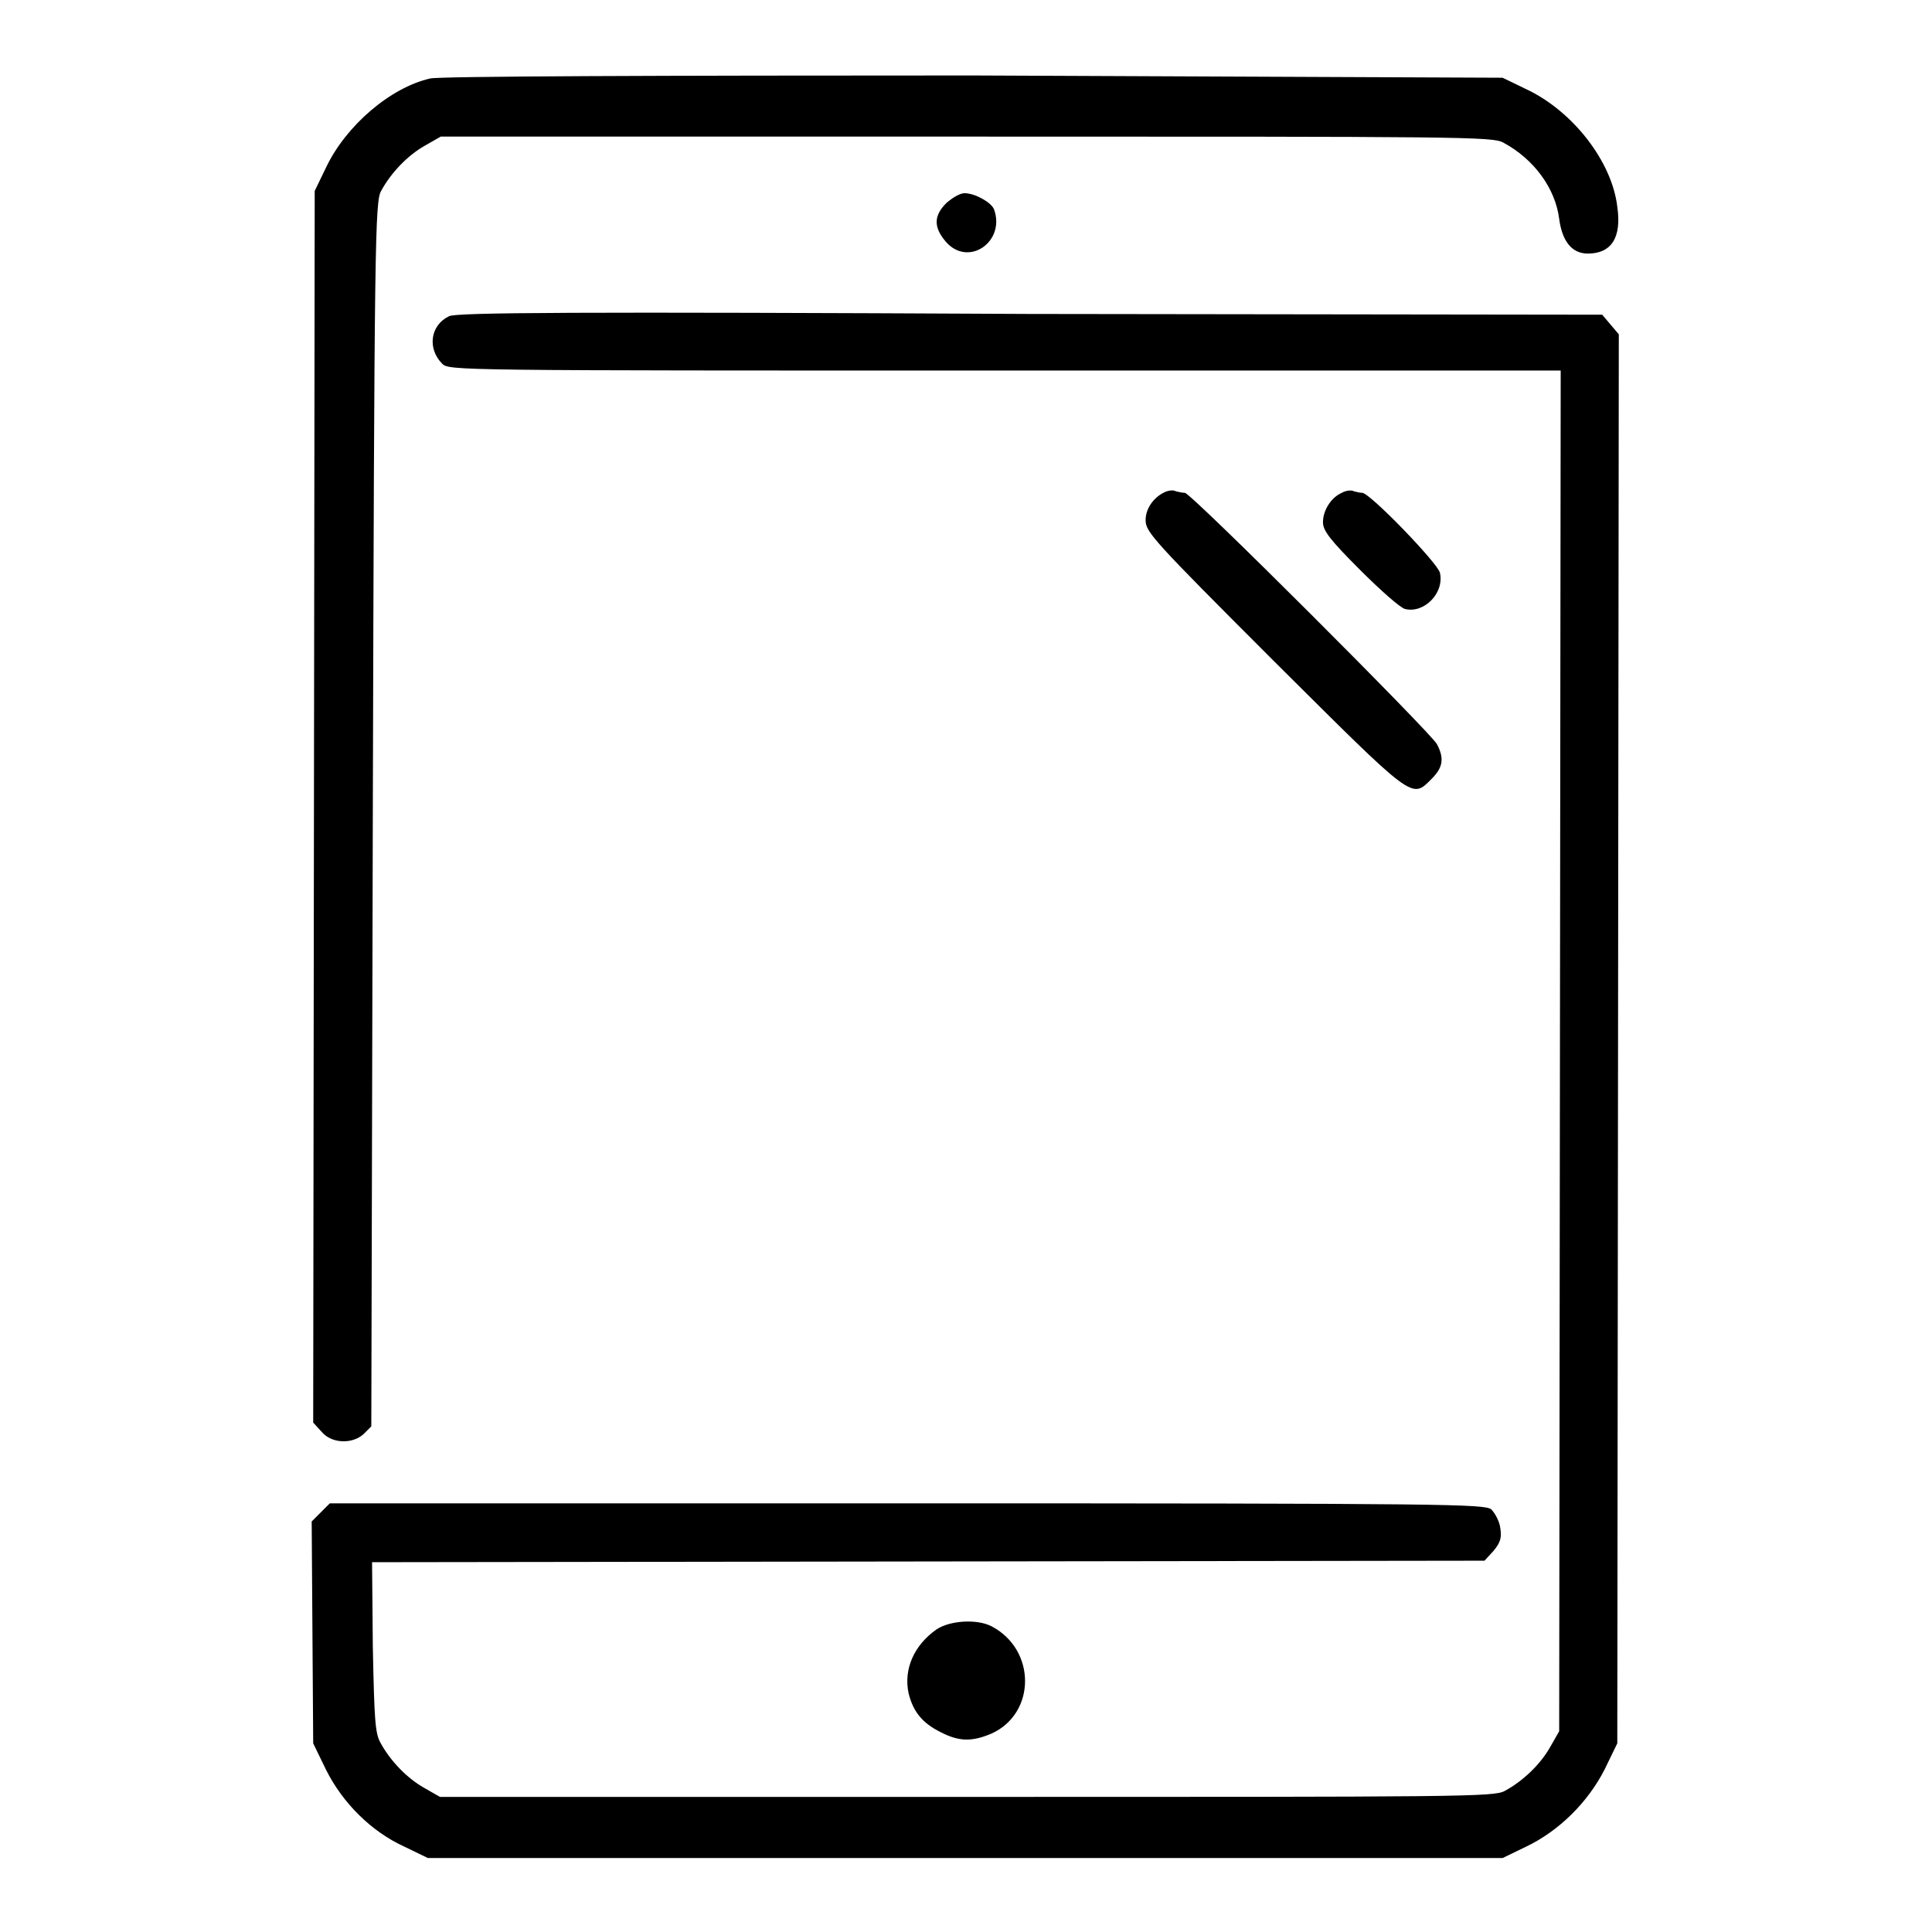
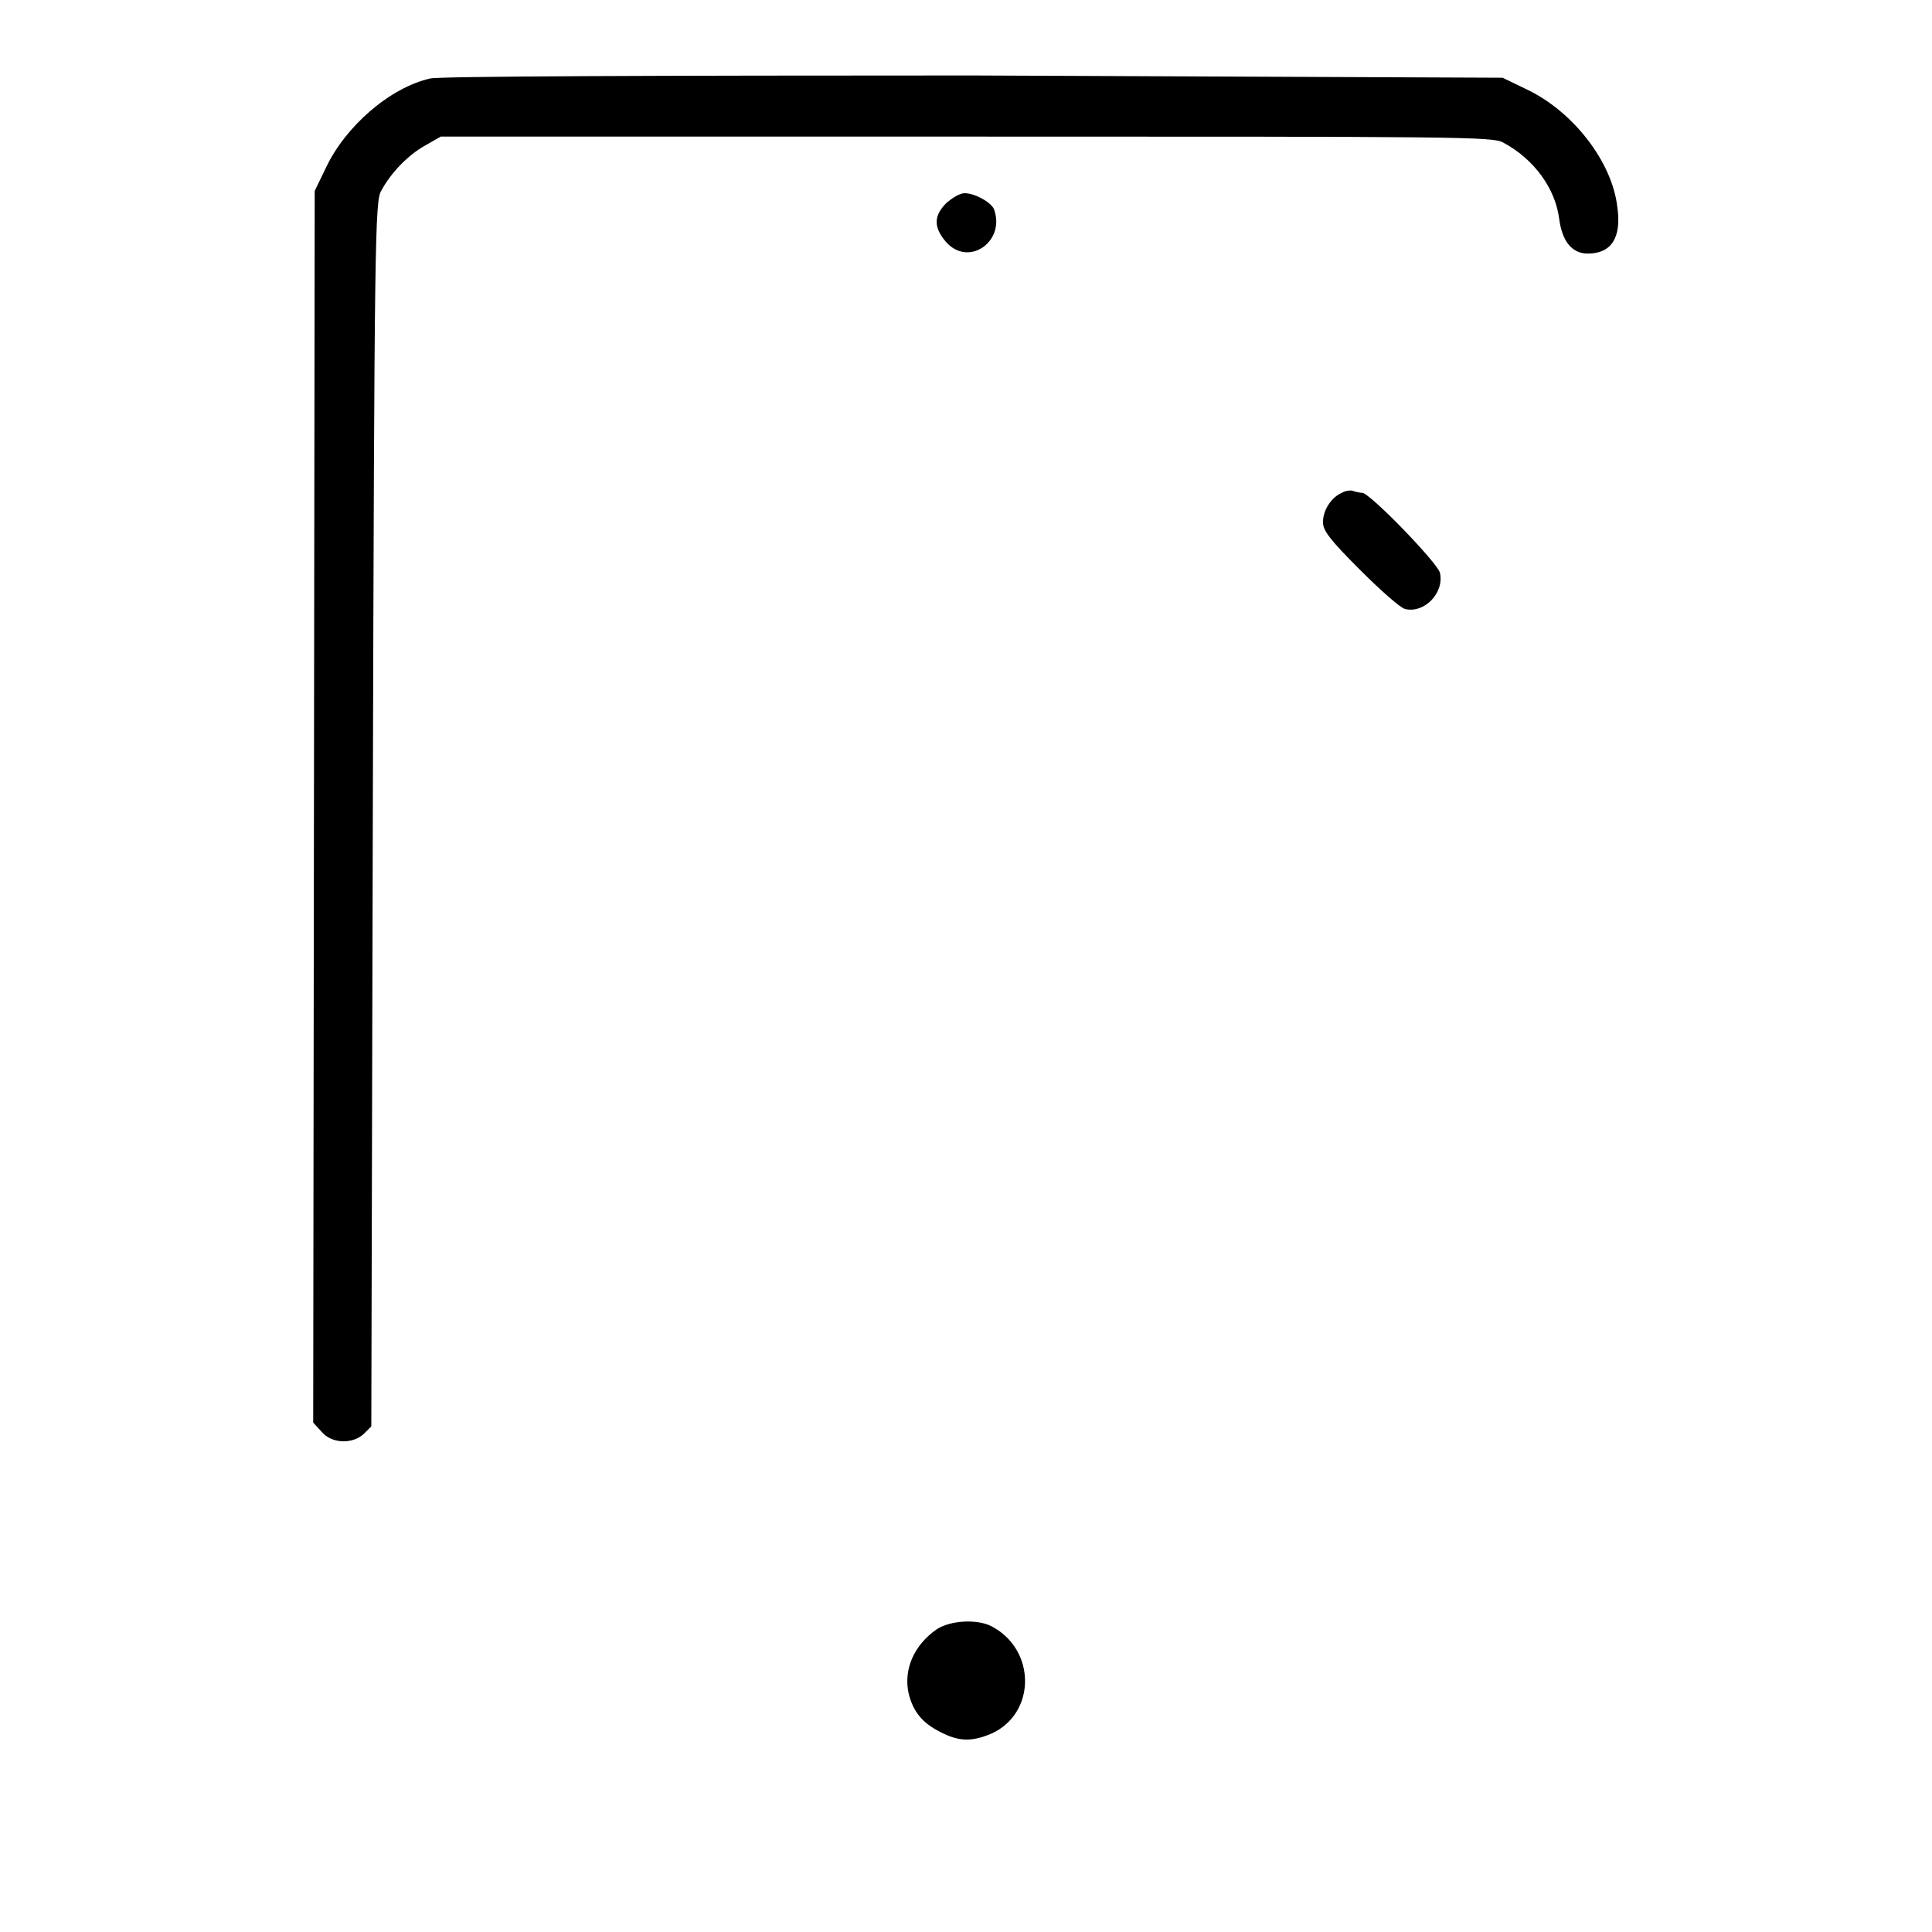
<svg xmlns="http://www.w3.org/2000/svg" version="1.1" x="0px" y="0px" viewBox="0 0 256 256" enable-background="new 0 0 256 256" xml:space="preserve">
  <g>
    <g>
      <g>
        <path fill="#000000" d="M57,10.4c-5.3,1.2-11.2,6.3-13.8,11.8l-1.5,3.1l-0.1,81.6l-0.1,81.6l1.1,1.2c1.3,1.6,4.1,1.7,5.6,0.3l1-1l0.2-81.1c0.2-76.4,0.3-81.2,1.1-82.6c1.3-2.4,3.5-4.7,5.8-6l2.1-1.2H128c65.8,0,69.8,0,71.2,0.8c4.1,2.2,6.9,6.1,7.4,10.1c0.4,3,1.7,4.6,3.8,4.6c3.1,0,4.5-2.1,3.9-6.2c-0.7-6-5.9-12.7-12.1-15.6l-3.1-1.5L128.9,10C87.6,10,58,10.1,57,10.4z" />
        <path fill="#000000" d="M125.4,26.9c-1.7,1.7-1.7,3.2-0.1,5.1c3,3.5,8,0,6.4-4.3c-0.4-0.9-2.5-2.1-3.9-2.1C127.2,25.6,126.2,26.2,125.4,26.9z" />
-         <path fill="#000000" d="M59.5,41.9c-2.5,1.2-2.9,4.3-0.9,6.3c0.9,0.9,1.8,0.9,74.6,0.9h73.6l-0.1,90.1l-0.1,90.2l-1.2,2.1c-1.3,2.3-3.6,4.5-6,5.8c-1.4,0.8-5.4,0.8-71.2,0.8H58.3l-2.1-1.2c-2.3-1.3-4.5-3.6-5.8-6c-0.7-1.3-0.8-3-1-12.7L49.3,207l73.7-0.1l73.7-0.1l1.2-1.3c0.9-1.1,1.1-1.7,0.9-3c-0.1-0.9-0.7-2-1.2-2.5c-0.9-0.7-5.3-0.8-77.4-0.8H43.7l-1.2,1.2l-1.2,1.2l0.1,14.7l0.1,14.7l1.7,3.5c2.2,4.4,6,8.2,10.4,10.2l3.1,1.5H128h71.1l3.1-1.5c4.4-2.1,8.2-5.9,10.4-10.2l1.7-3.5l0.1-93.3l0.1-93.4l-1.1-1.3l-1.1-1.3l-75.9-0.1C76.4,41.3,60.4,41.4,59.5,41.9z" />
-         <path fill="#000000" d="M154.6,65.1c-1.6,0.6-2.8,2.2-2.8,3.8c0,1.6,0.9,2.6,17,18.7c18.7,18.6,18.2,18.3,20.9,15.6c1.5-1.5,1.7-2.7,0.7-4.6c-0.8-1.5-32.6-33.3-33.4-33.3c-0.3,0-0.8-0.1-1.2-0.2C155.5,64.9,154.9,65,154.6,65.1z" />
        <path fill="#000000" d="M177.8,65.3c-1.4,0.6-2.5,2.3-2.5,3.9c0,1.1,0.9,2.3,4.9,6.3c2.7,2.7,5.4,5.1,6,5.2c2.5,0.6,5.2-2.1,4.6-4.8c-0.3-1.3-9.3-10.6-10.3-10.6c-0.3,0-0.7-0.1-1.1-0.2C179.1,64.9,178.3,65,177.8,65.3z" />
        <path fill="#000000" d="M124.1,215.9c-3,2.1-4.4,5.3-3.7,8.5c0.6,2.4,1.8,3.9,4.2,5.1c2.5,1.3,4.2,1.3,6.8,0.2c5.9-2.7,5.9-11.1,0-14.2C129.5,214.5,125.9,214.7,124.1,215.9z" />
      </g>
    </g>
  </g>
</svg>